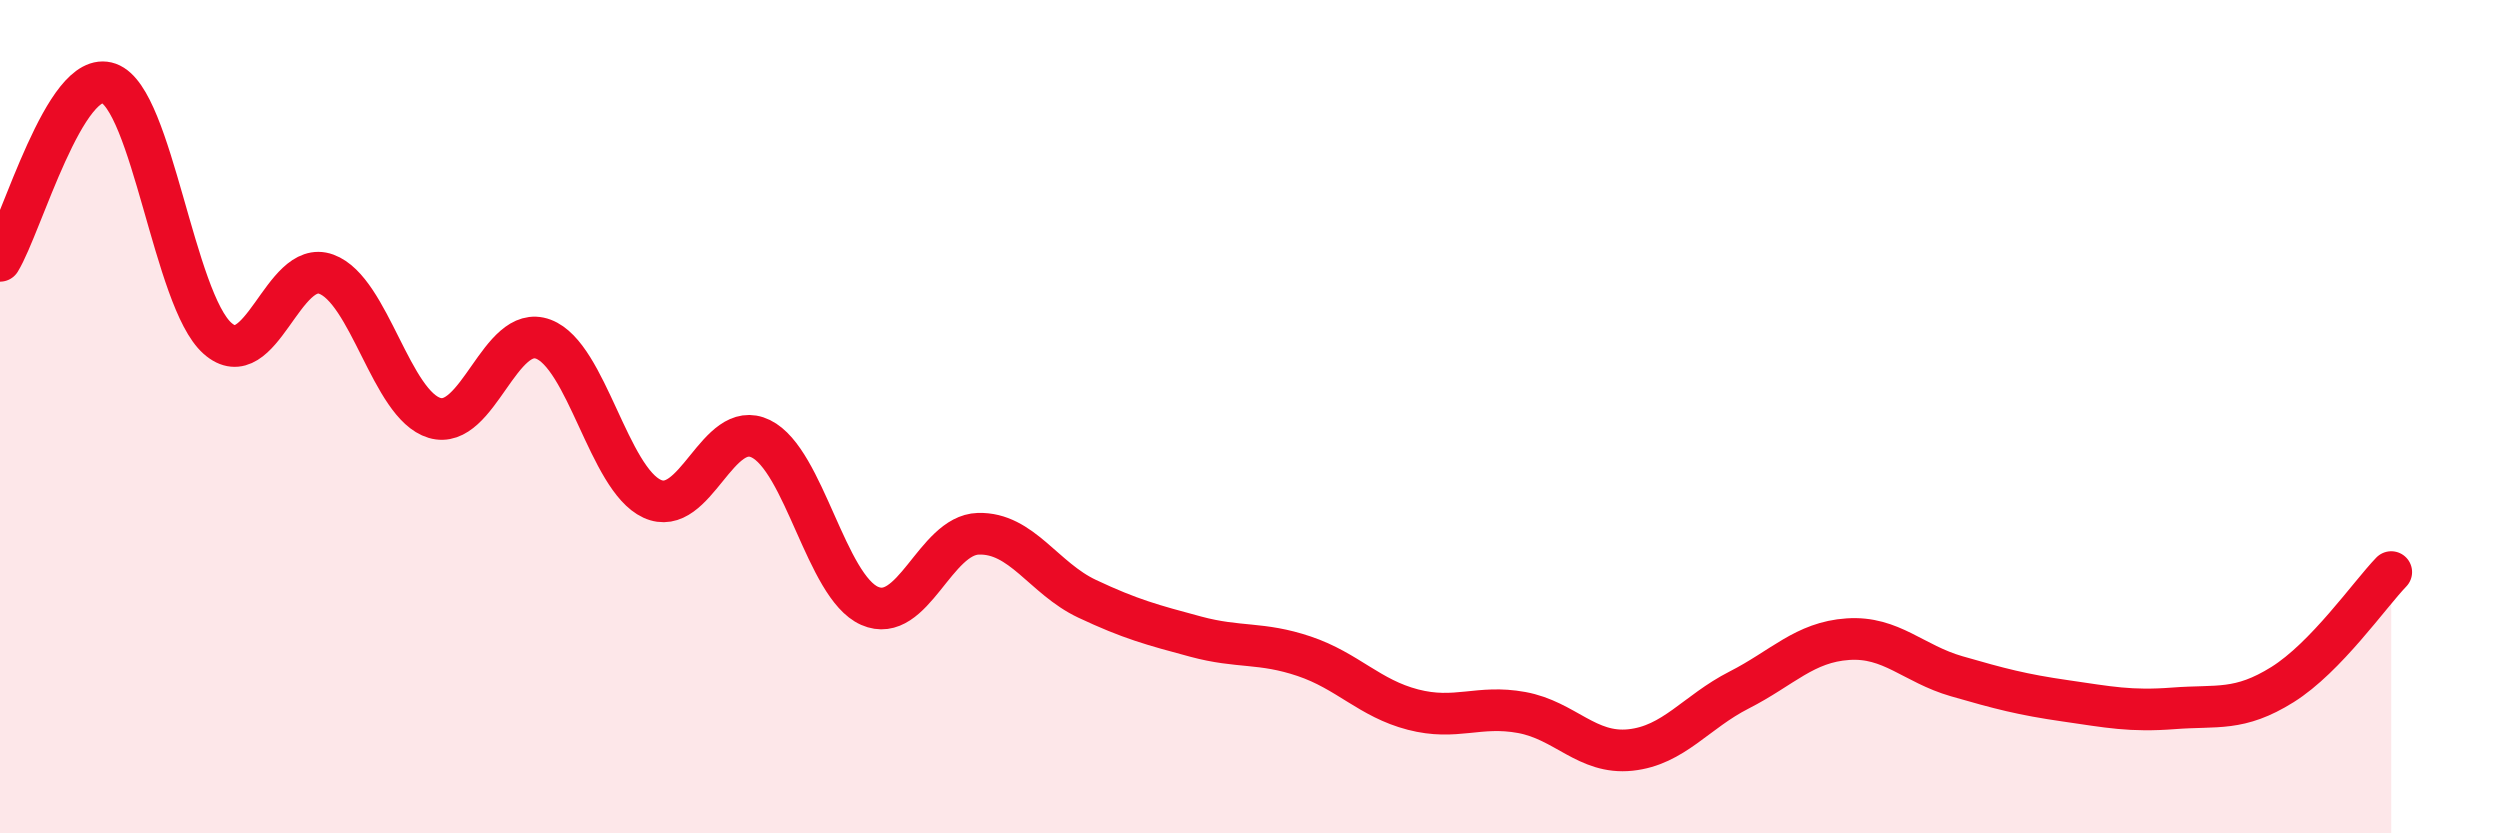
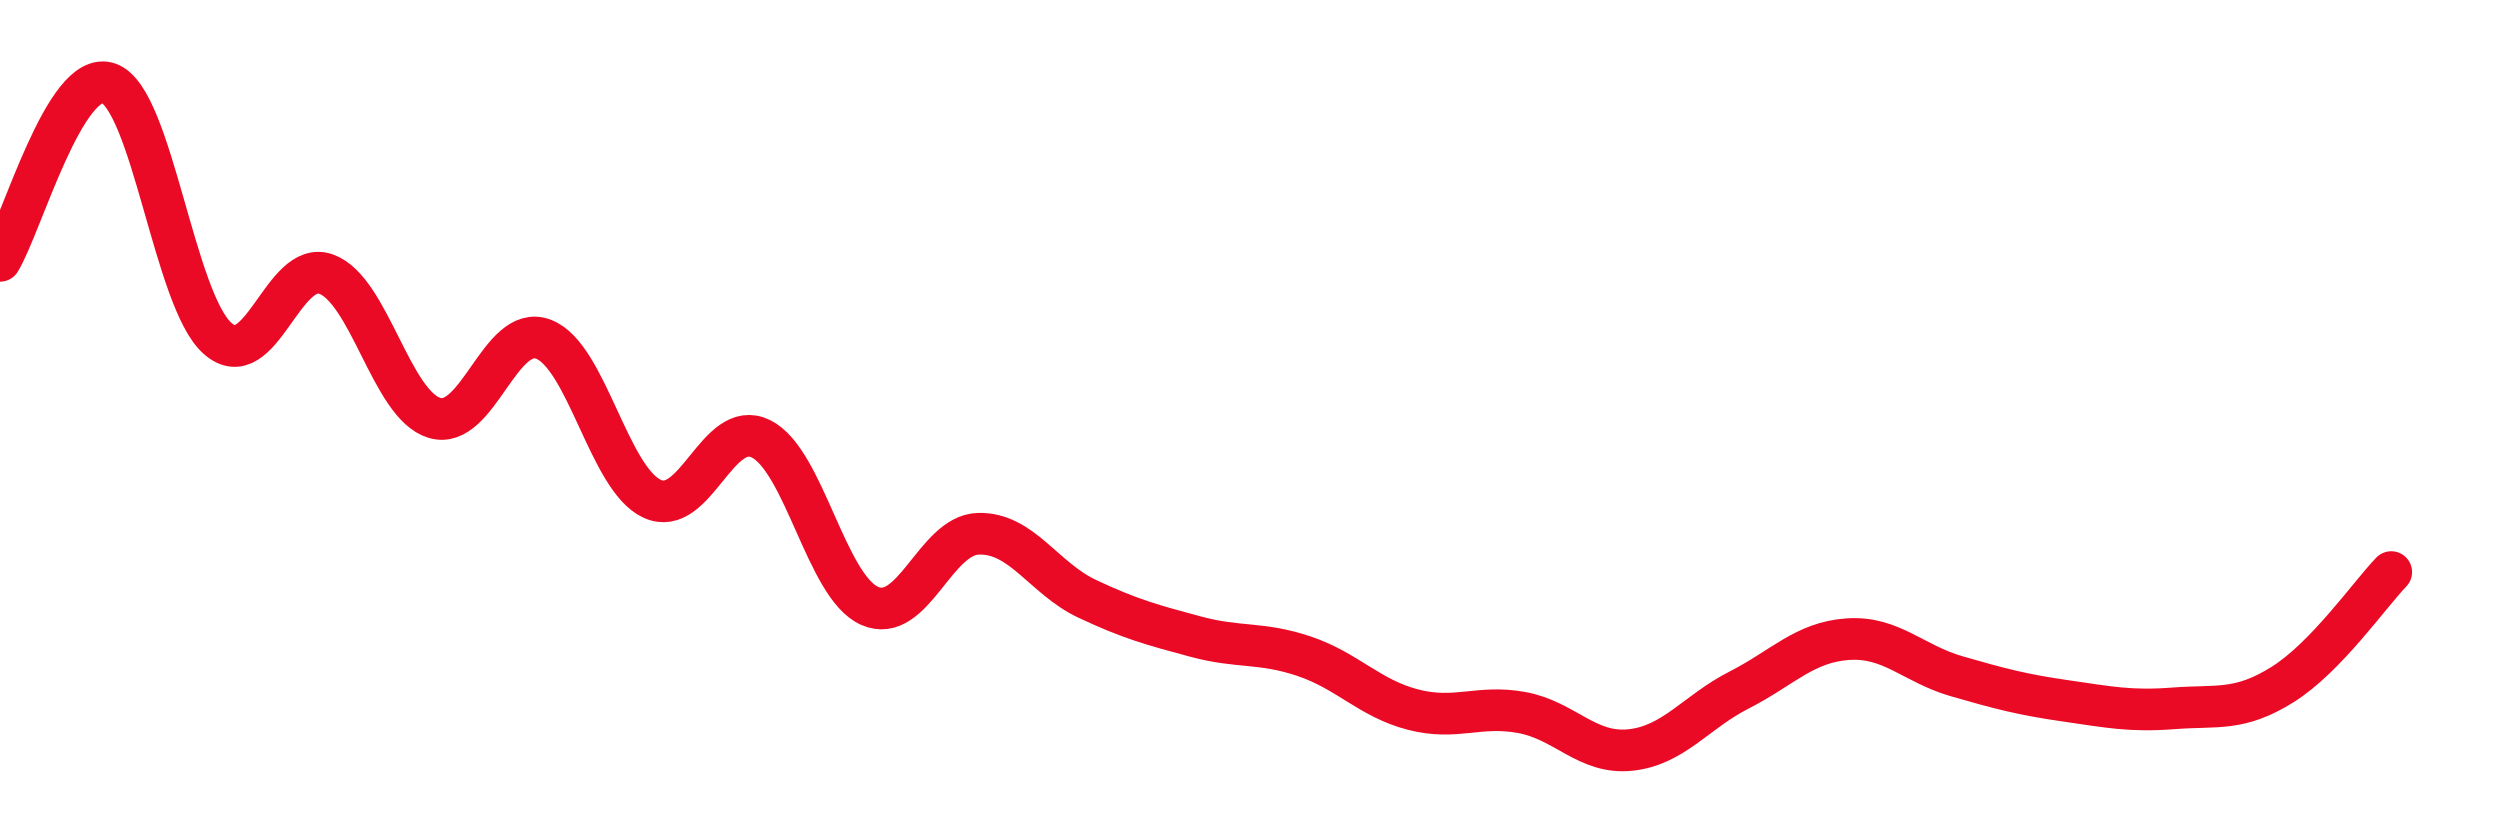
<svg xmlns="http://www.w3.org/2000/svg" width="60" height="20" viewBox="0 0 60 20">
-   <path d="M 0,6.26 C 0.52,5.41 1.57,1.63 2.61,2 C 3.65,2.37 4.18,7.2 5.22,8.12 C 6.26,9.04 6.79,6.2 7.83,6.58 C 8.87,6.96 9.39,9.72 10.43,10.03 C 11.47,10.34 12,7.75 13.04,8.14 C 14.08,8.53 14.61,11.49 15.65,11.97 C 16.69,12.45 17.22,10.02 18.26,10.53 C 19.3,11.04 19.83,14.08 20.87,14.54 C 21.91,15 22.44,12.84 23.48,12.81 C 24.52,12.78 25.05,13.88 26.09,14.37 C 27.13,14.86 27.66,15 28.7,15.28 C 29.74,15.56 30.26,15.4 31.3,15.75 C 32.34,16.1 32.87,16.76 33.91,17.03 C 34.95,17.3 35.48,16.91 36.52,17.1 C 37.56,17.29 38.09,18.11 39.13,18 C 40.17,17.89 40.7,17.09 41.74,16.56 C 42.78,16.03 43.31,15.41 44.35,15.34 C 45.39,15.27 45.92,15.93 46.96,16.23 C 48,16.53 48.53,16.67 49.57,16.82 C 50.61,16.97 51.13,17.08 52.17,17 C 53.21,16.92 53.74,17.08 54.78,16.43 C 55.82,15.78 56.87,14.27 57.39,13.73L57.39 20L0 20Z" fill="#EB0A25" opacity="0.1" stroke-linecap="round" stroke-linejoin="round" />
  <path d="M 0,6.26 C 0.52,5.41 1.57,1.63 2.61,2 C 3.65,2.37 4.18,7.2 5.22,8.12 C 6.26,9.04 6.79,6.2 7.83,6.58 C 8.87,6.96 9.39,9.72 10.43,10.03 C 11.47,10.34 12,7.75 13.04,8.14 C 14.08,8.53 14.61,11.49 15.65,11.97 C 16.69,12.45 17.22,10.02 18.26,10.53 C 19.3,11.04 19.83,14.08 20.87,14.54 C 21.91,15 22.44,12.84 23.48,12.81 C 24.52,12.78 25.05,13.88 26.09,14.37 C 27.13,14.86 27.66,15 28.7,15.28 C 29.74,15.56 30.26,15.4 31.3,15.75 C 32.34,16.1 32.87,16.76 33.91,17.03 C 34.95,17.3 35.48,16.91 36.52,17.1 C 37.56,17.29 38.09,18.11 39.13,18 C 40.17,17.89 40.7,17.09 41.74,16.56 C 42.78,16.03 43.31,15.41 44.35,15.34 C 45.39,15.27 45.92,15.93 46.96,16.23 C 48,16.53 48.53,16.67 49.57,16.82 C 50.61,16.97 51.13,17.08 52.17,17 C 53.21,16.92 53.74,17.08 54.78,16.43 C 55.82,15.78 56.87,14.27 57.39,13.73" stroke="#EB0A25" stroke-width="1" fill="none" stroke-linecap="round" stroke-linejoin="round" />
</svg>